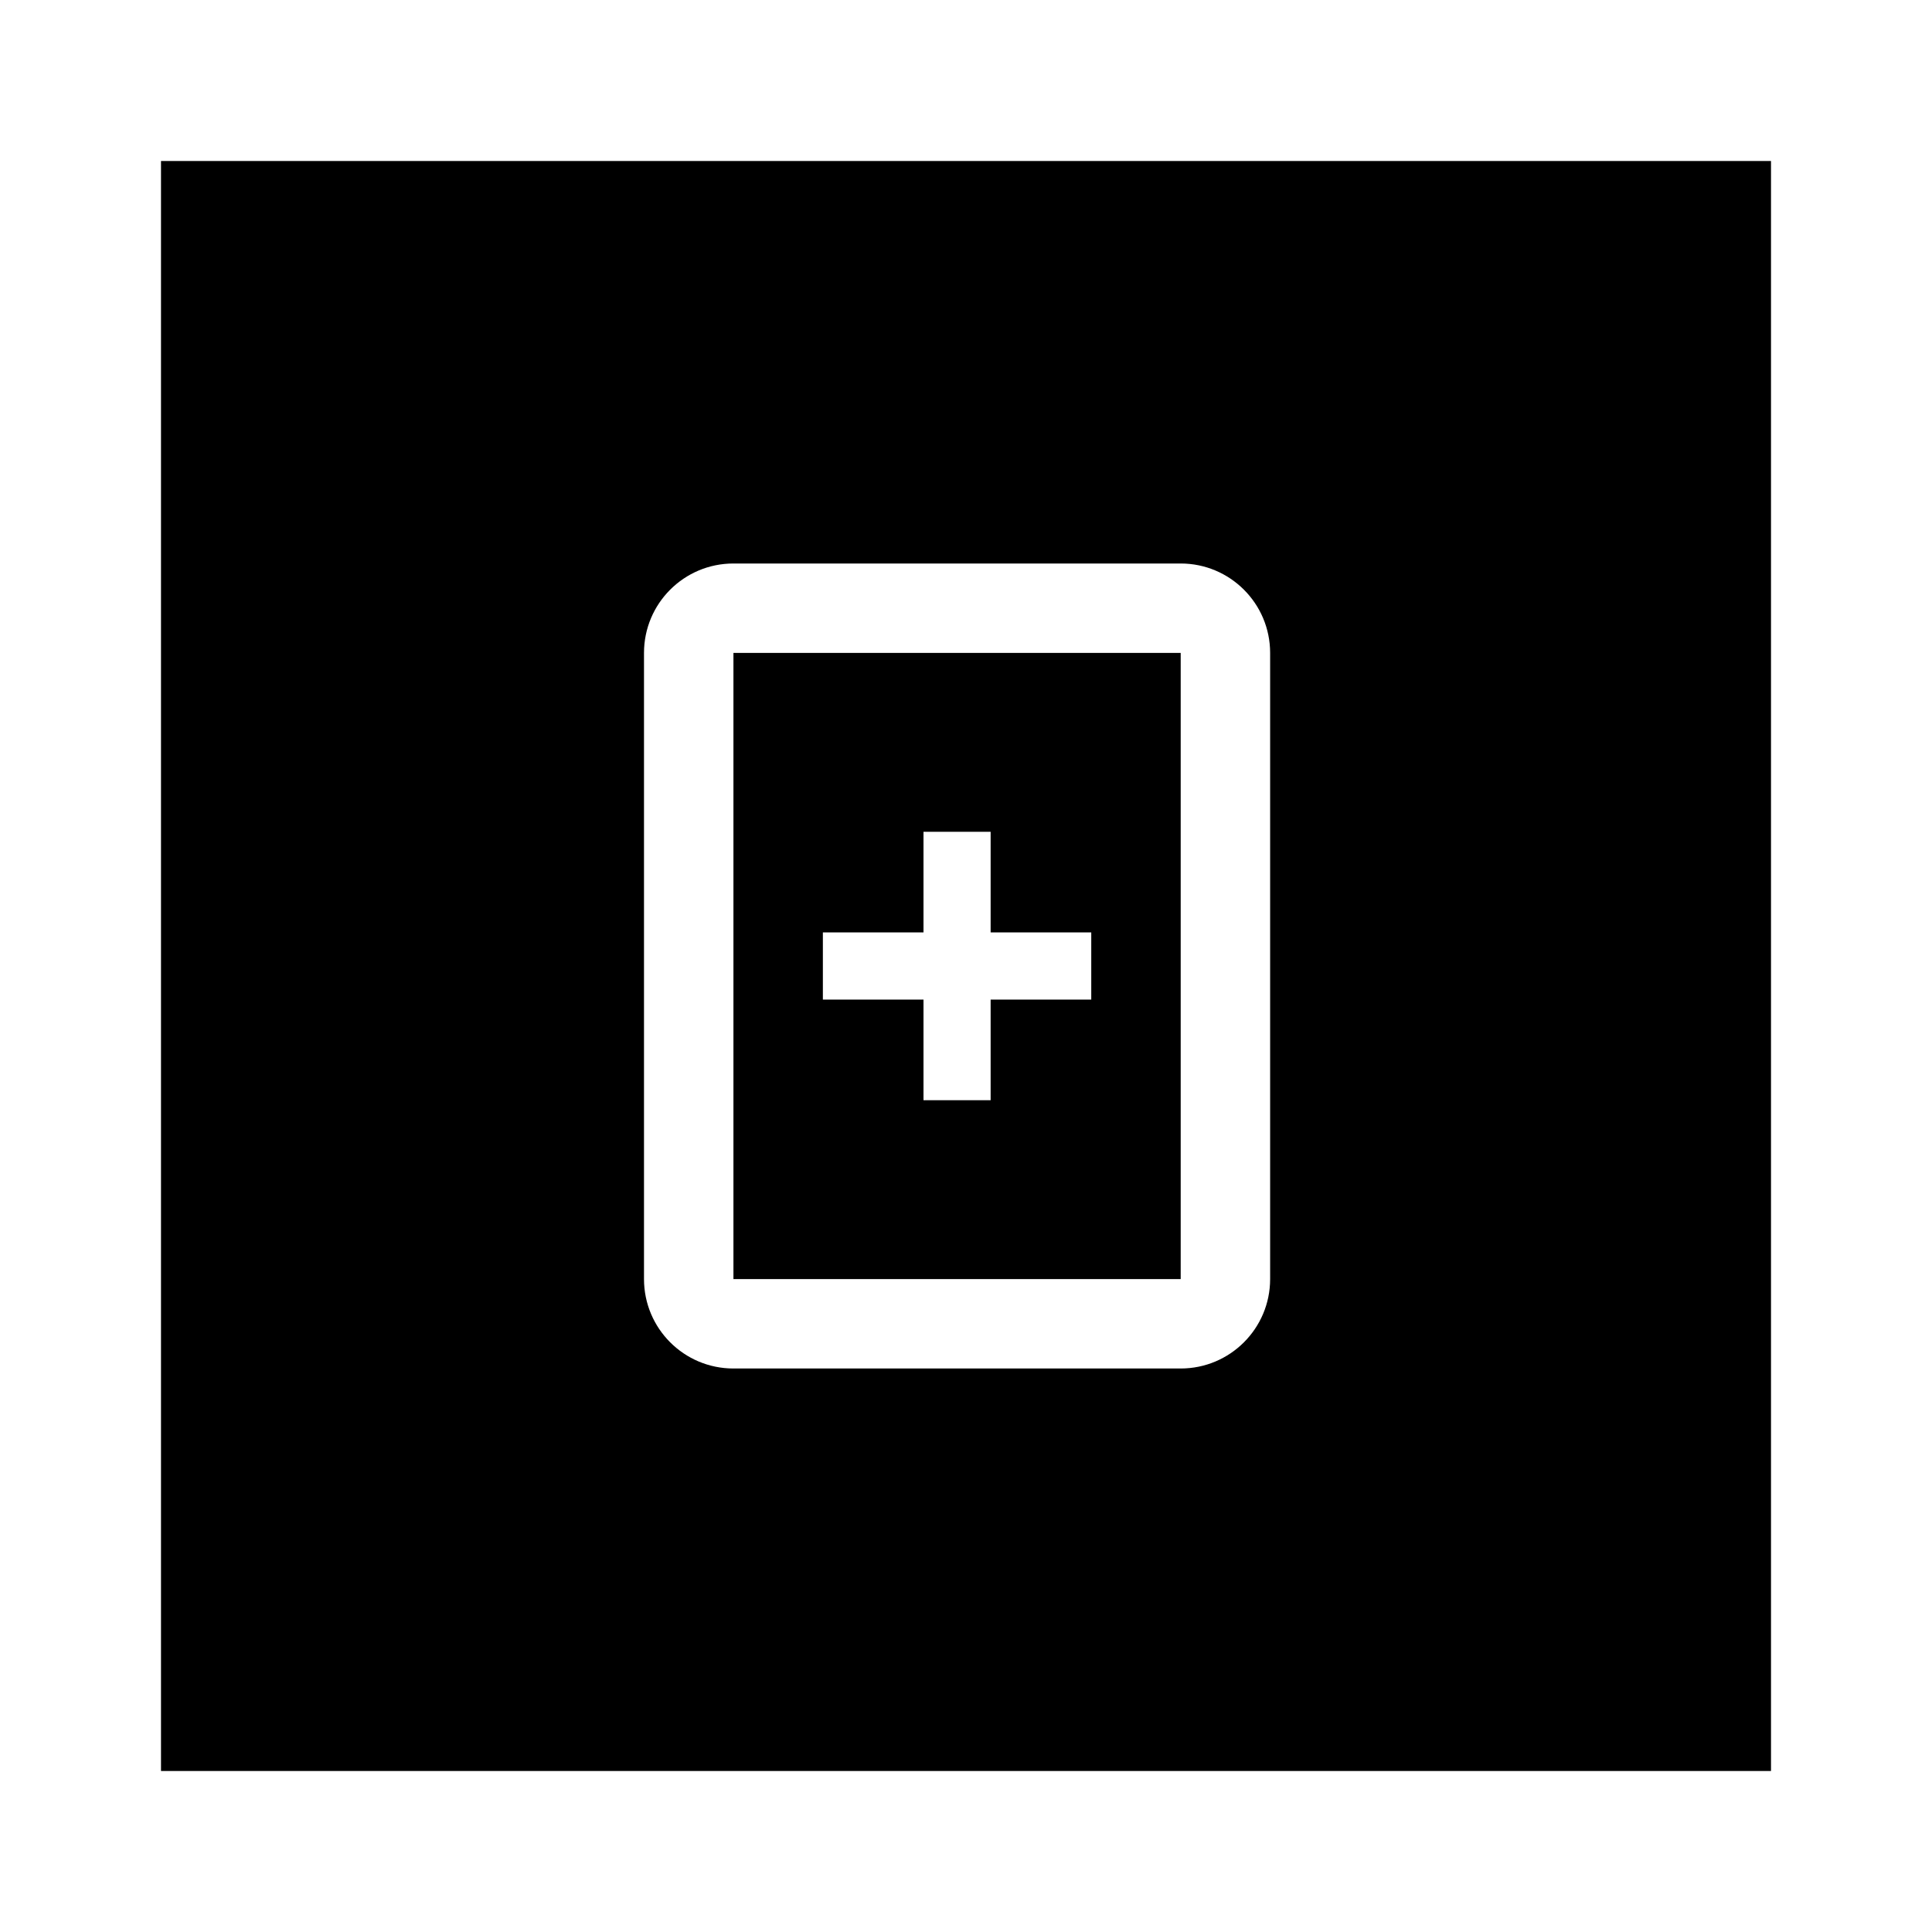
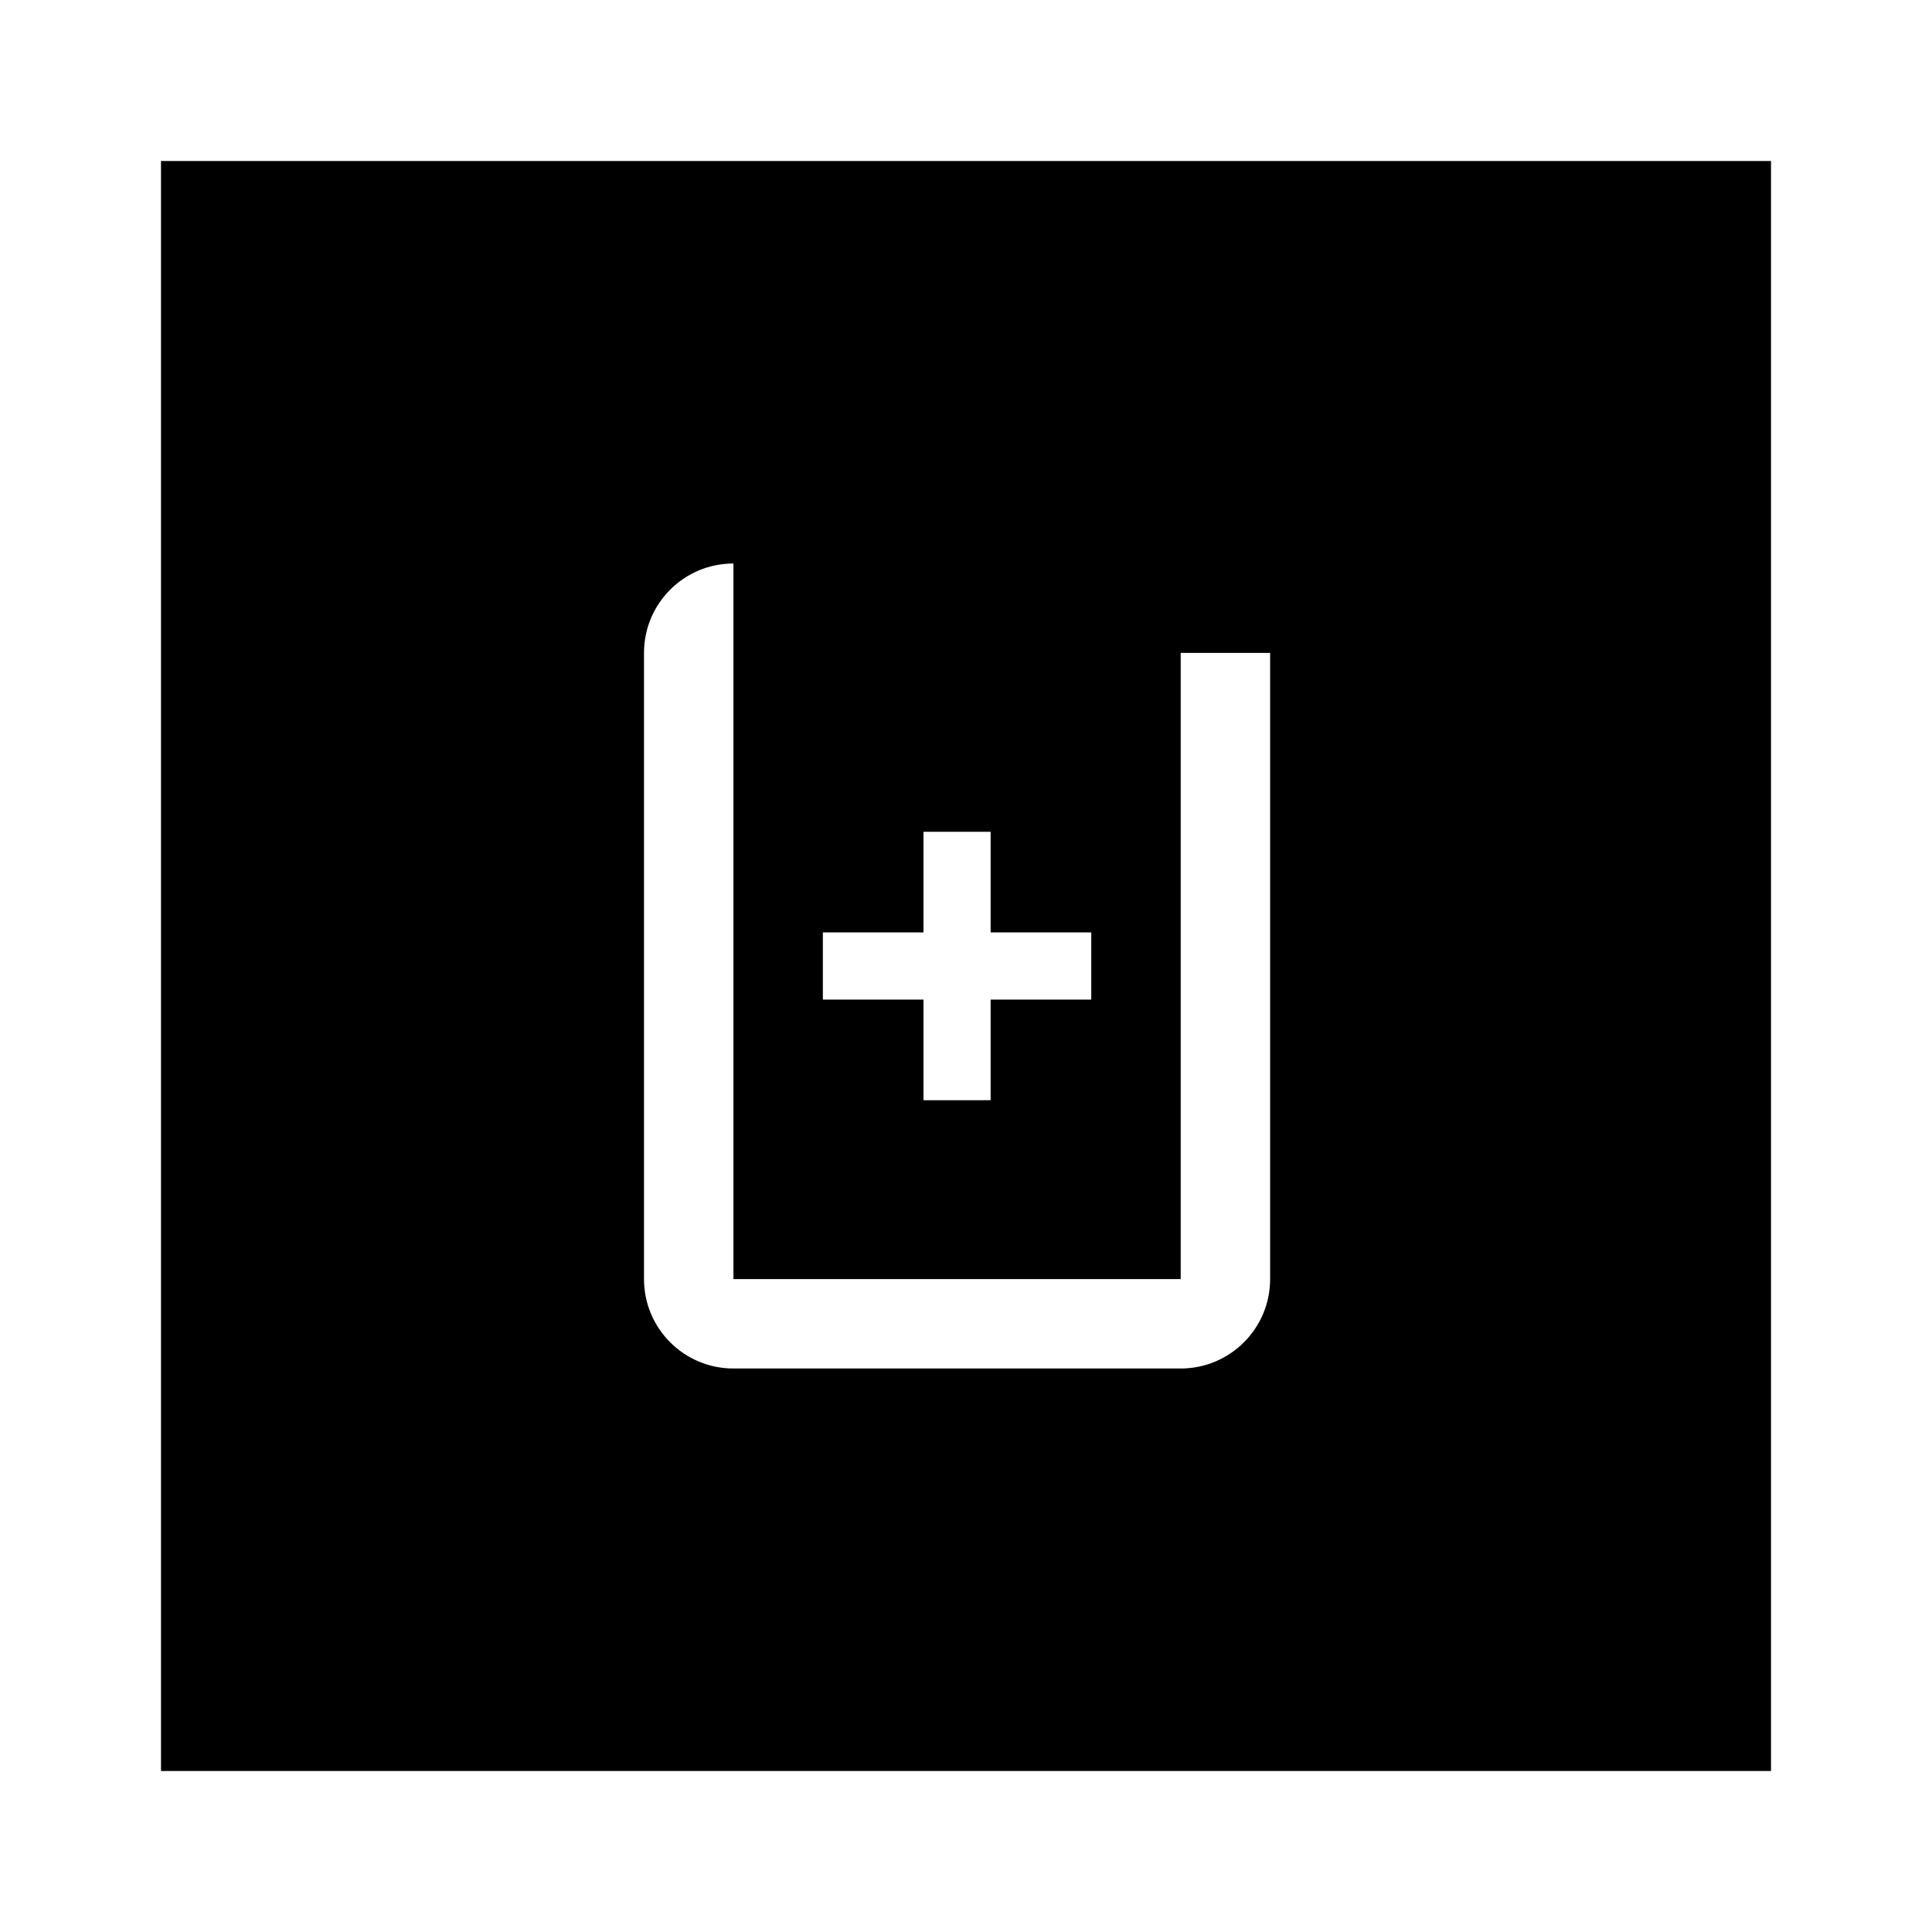
<svg xmlns="http://www.w3.org/2000/svg" width="800px" height="800px" viewBox="0 0 24 24" fill="none">
-   <path fill-rule="evenodd" clip-rule="evenodd" d="M2 2H22V22H2V2ZM9.111 7C8.497 7 8 7.497 8 8.111V15.889C8 16.503 8.497 17 9.111 17H14.667C15.28 17 15.778 16.503 15.778 15.889V8.111C15.778 7.497 15.28 7 14.667 7H9.111ZM14.667 8.111H9.111V15.889H14.667V8.111ZM11.472 13.667H12.306V12.417H13.556V11.583H12.306V10.333H11.472V11.583H10.222V12.417H11.472V13.667Z" fill="#000000" />
+   <path fill-rule="evenodd" clip-rule="evenodd" d="M2 2H22V22H2V2ZM9.111 7C8.497 7 8 7.497 8 8.111V15.889C8 16.503 8.497 17 9.111 17H14.667C15.28 17 15.778 16.503 15.778 15.889V8.111H9.111ZM14.667 8.111H9.111V15.889H14.667V8.111ZM11.472 13.667H12.306V12.417H13.556V11.583H12.306V10.333H11.472V11.583H10.222V12.417H11.472V13.667Z" fill="#000000" />
</svg>